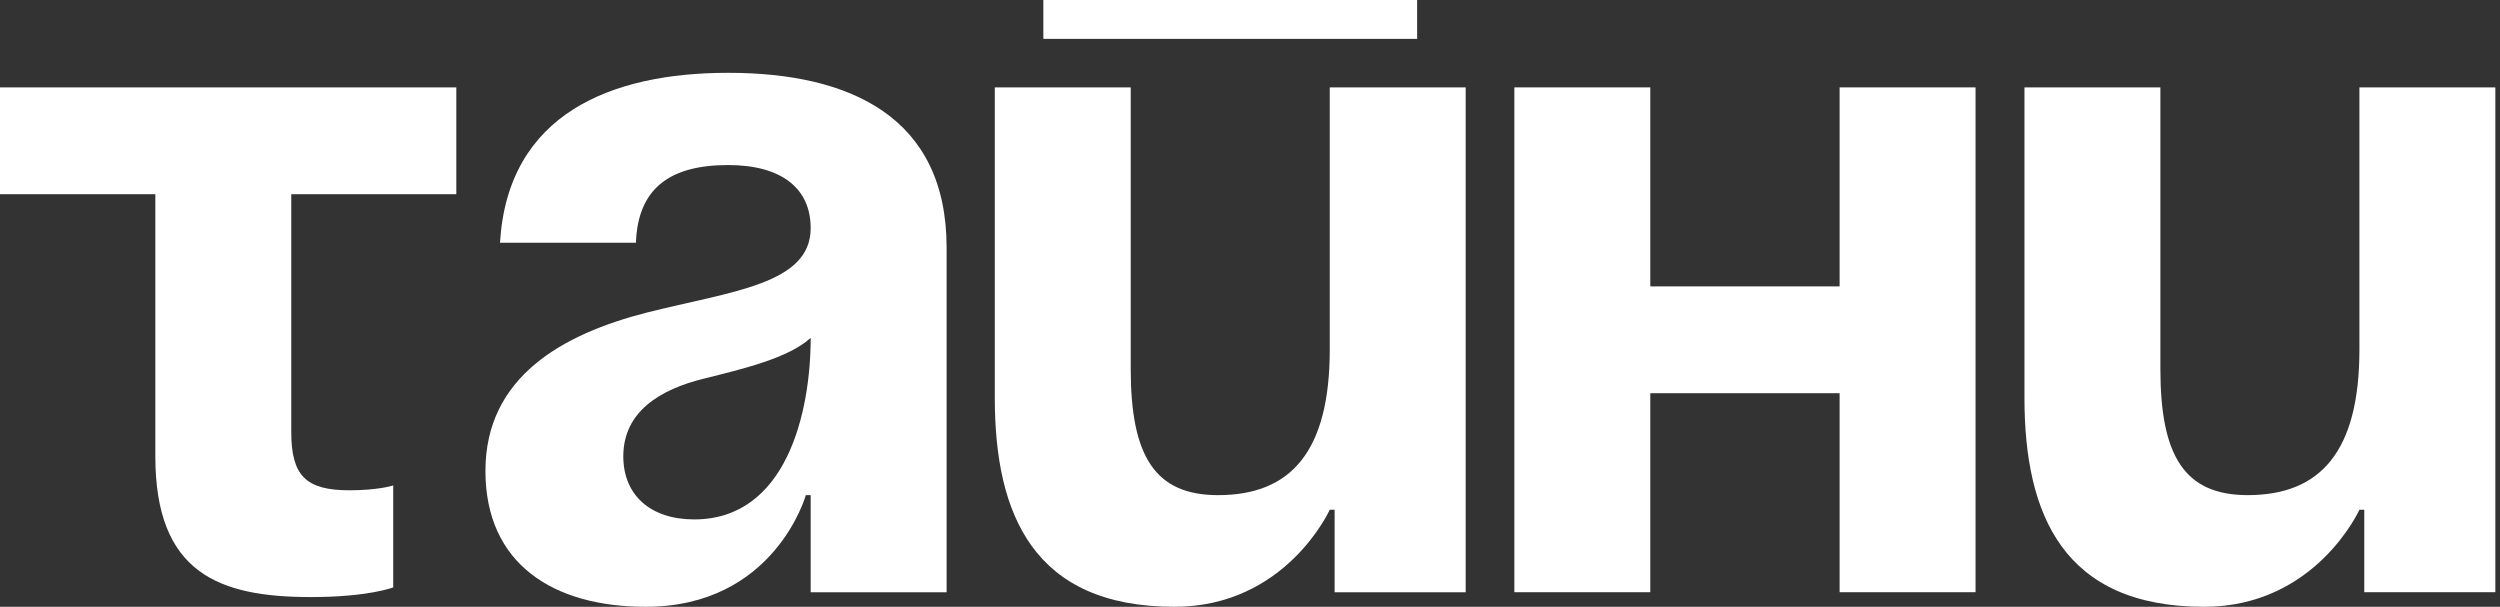
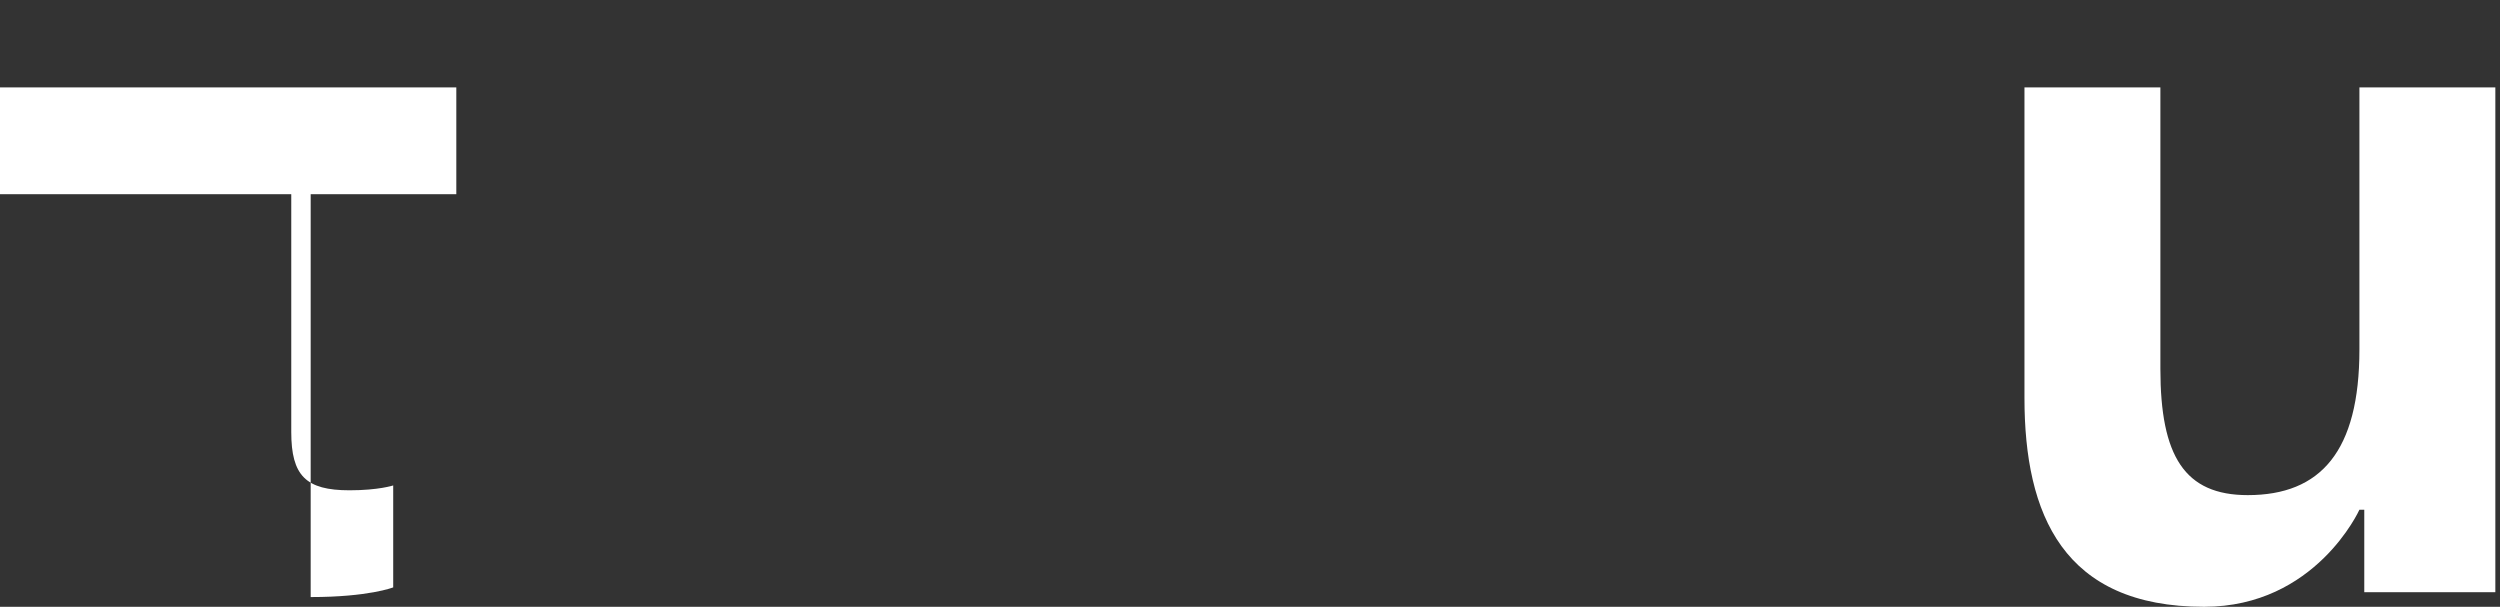
<svg xmlns="http://www.w3.org/2000/svg" width="103" height="25" viewBox="0 0 103 25" fill="none">
  <rect x="0" y="0" width="103" height="25" fill="#333333" stroke="none" />
  <path d="M102.808 3.6V24.399H97.408V21H97.208C97.208 21 95.408 25 90.808 25C85.008 25 83.408 21.2 83.408 16.399V3.6H89.008V15.2C89.008 18.799 90.008 20.399 92.608 20.399C95.608 20.399 97.208 18.599 97.208 14.399V3.6H102.808Z" fill="white" />
-   <path d="M75.792 24.399V16.2H67.992V24.399H62.392V3.6H67.992V11.8H75.792V3.6H81.392V24.399H75.792Z" fill="white" />
-   <path d="M42.986 1.6V0H58.386V1.6H42.986ZM60.386 3.6V24.4H54.986V21H54.786C54.786 21 52.986 25 48.386 25C42.586 25 40.986 21.2 40.986 16.4V3.6H46.586V15.2C46.586 18.8 47.586 20.4 50.186 20.4C53.186 20.4 54.786 18.6 54.786 14.4V3.6H60.386Z" fill="white" />
-   <path d="M26.2 10H20.6C20.92 4.68 25.2 3 30 3C35 3 39 4.8 39 10.2V24.4H33.4V20.4H33.2C33.2 20.4 31.92 25 26.6 25C22.8 25 20 23.24 20 19.4C20 15.52 23.2 13.76 26.64 12.88C30.12 12 33.4 11.72 33.4 9.4C33.4 7.76 32.2 6.8 30 6.8C27.6 6.8 26.28 7.76 26.2 10ZM33.4 13.92C32.48 14.76 30.6 15.2 29 15.6C27.2 16.04 25.68 16.96 25.68 18.8C25.68 20.4 26.8 21.4 28.6 21.4C32.4 21.4 33.4 17 33.4 13.92Z" fill="white" />
-   <path d="M0 3.6H18.8V8H12V17.799C12 19.599 12.6 20.2 14.4 20.2C15.6 20.2 16.2 20 16.2 20V24.2C16.2 24.2 15.2 24.599 12.8 24.599C9 24.599 6.4 23.599 6.4 18.799V8H0V3.6Z" fill="white" />
+   <path d="M0 3.6H18.8V8H12V17.799C12 19.599 12.6 20.2 14.4 20.2C15.6 20.2 16.2 20 16.2 20V24.2C16.2 24.2 15.2 24.599 12.8 24.599V8H0V3.6Z" fill="white" />
</svg>